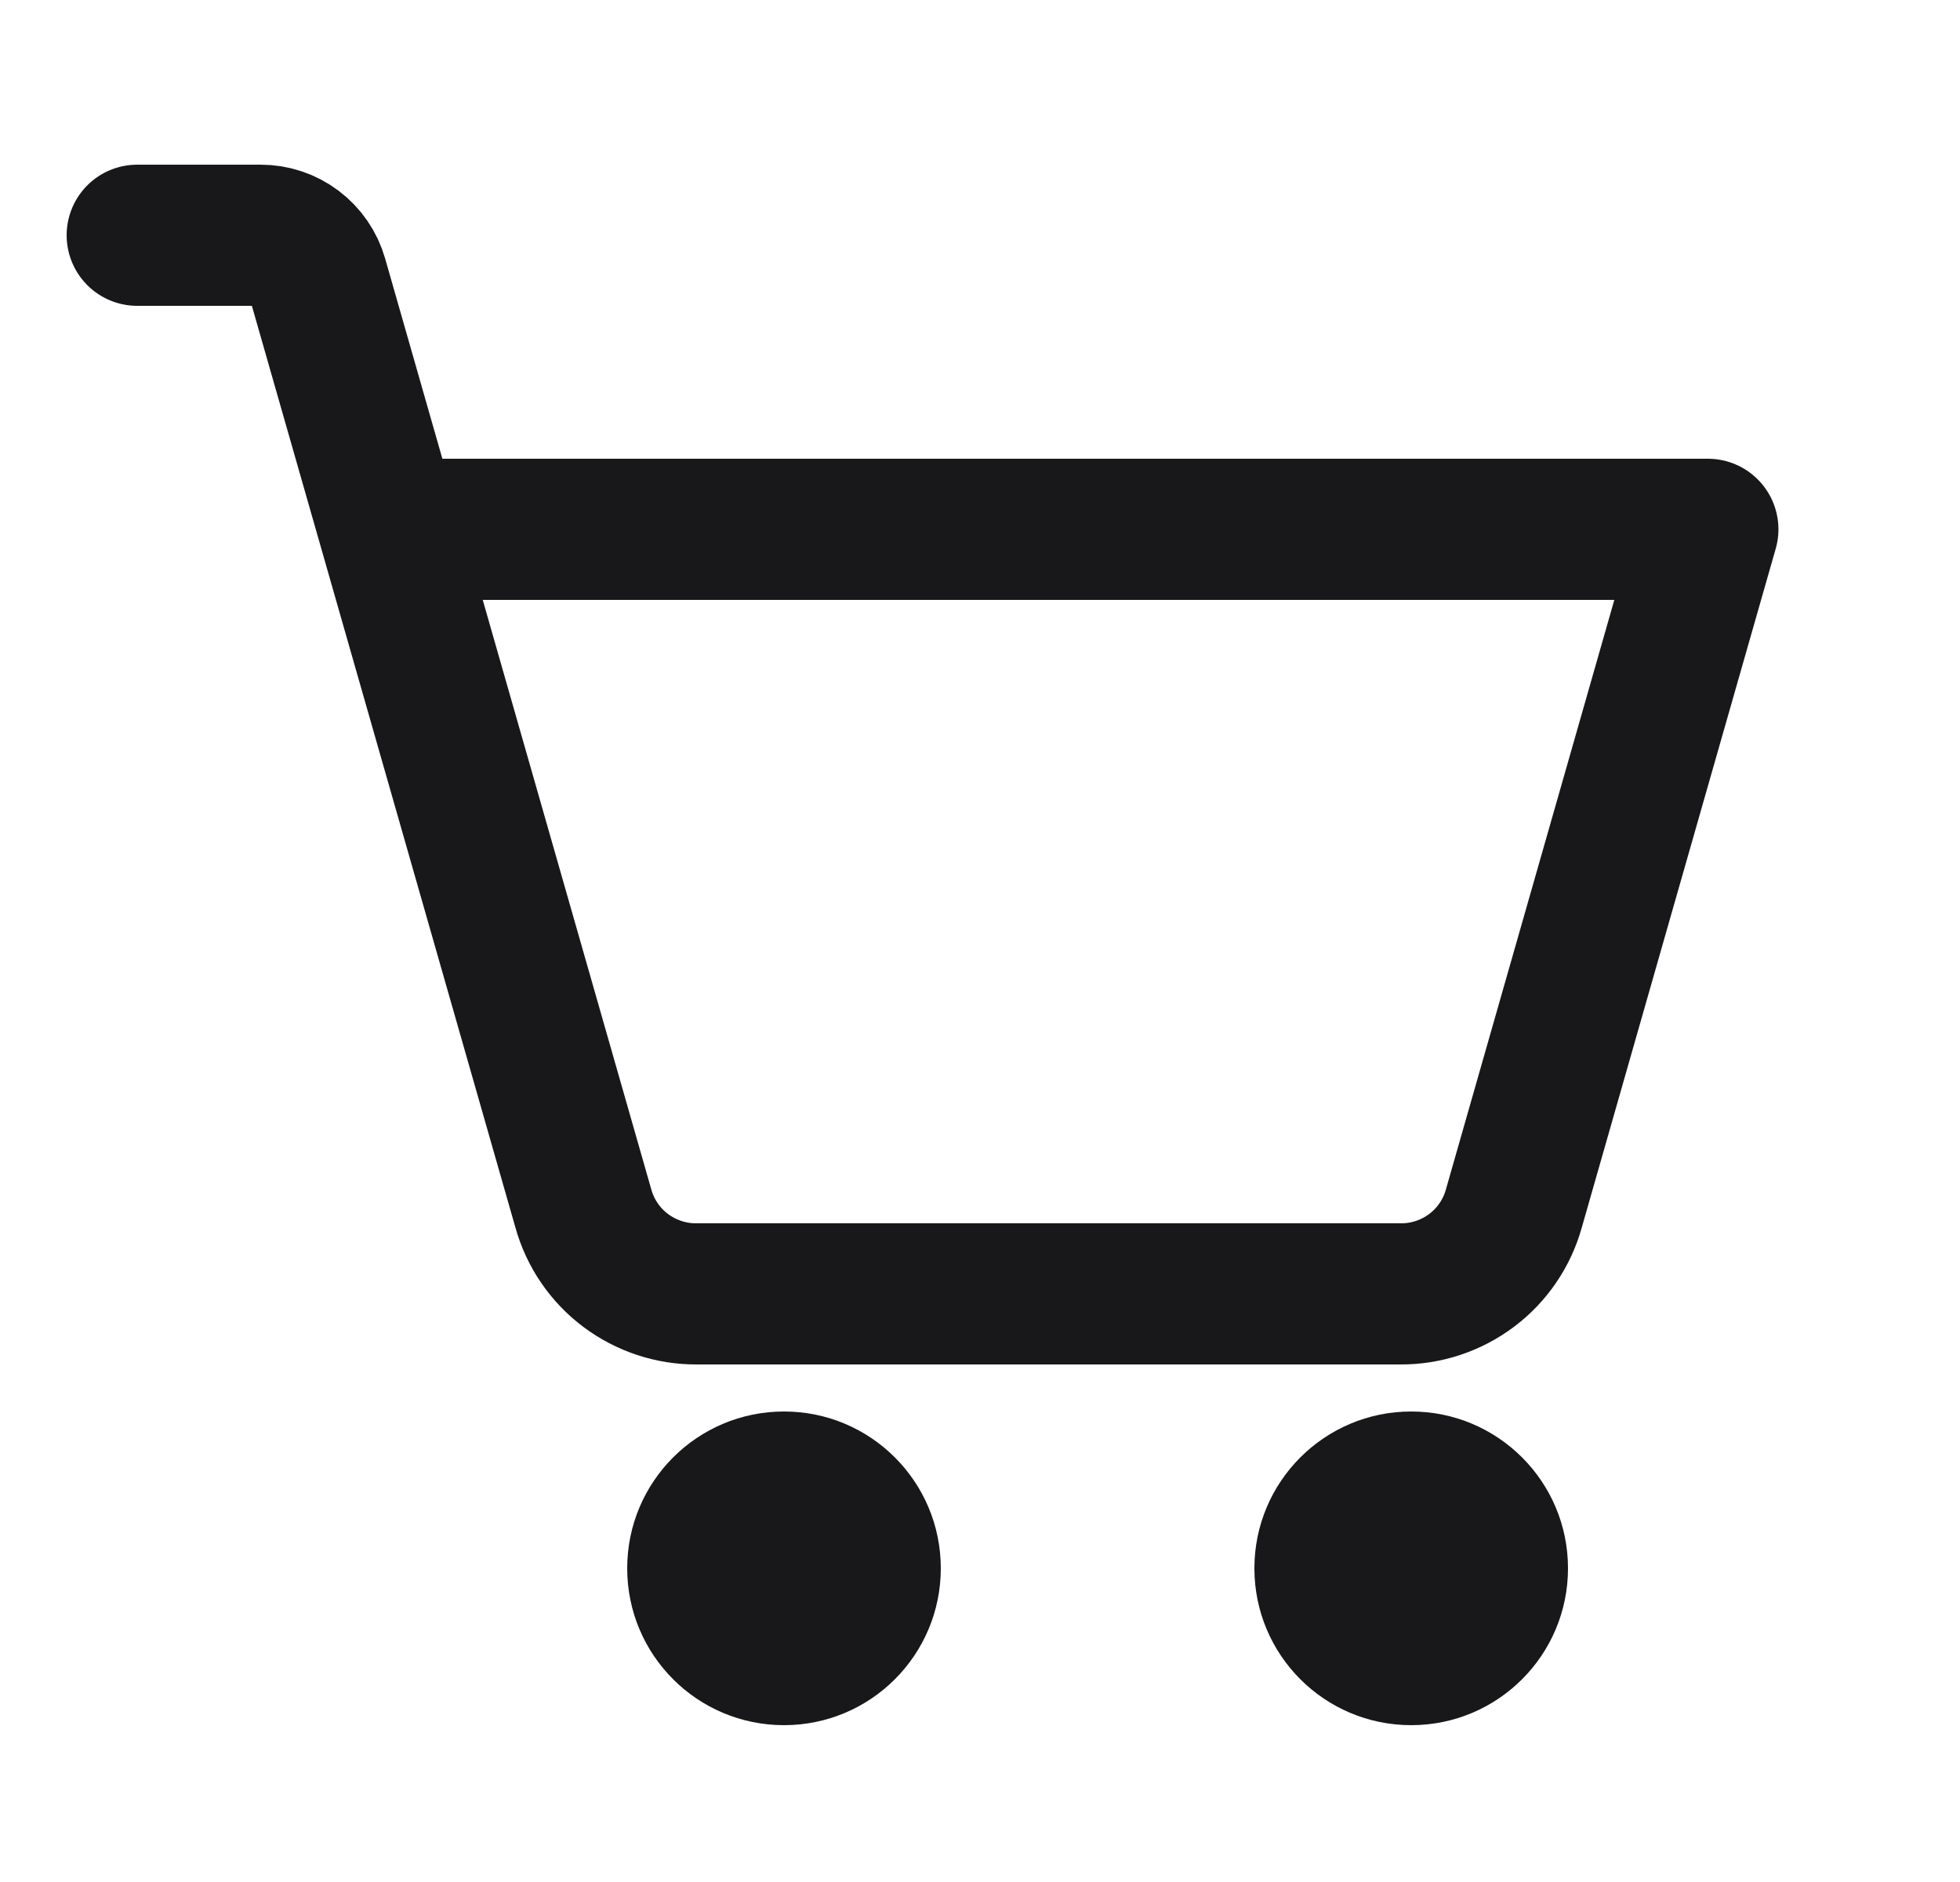
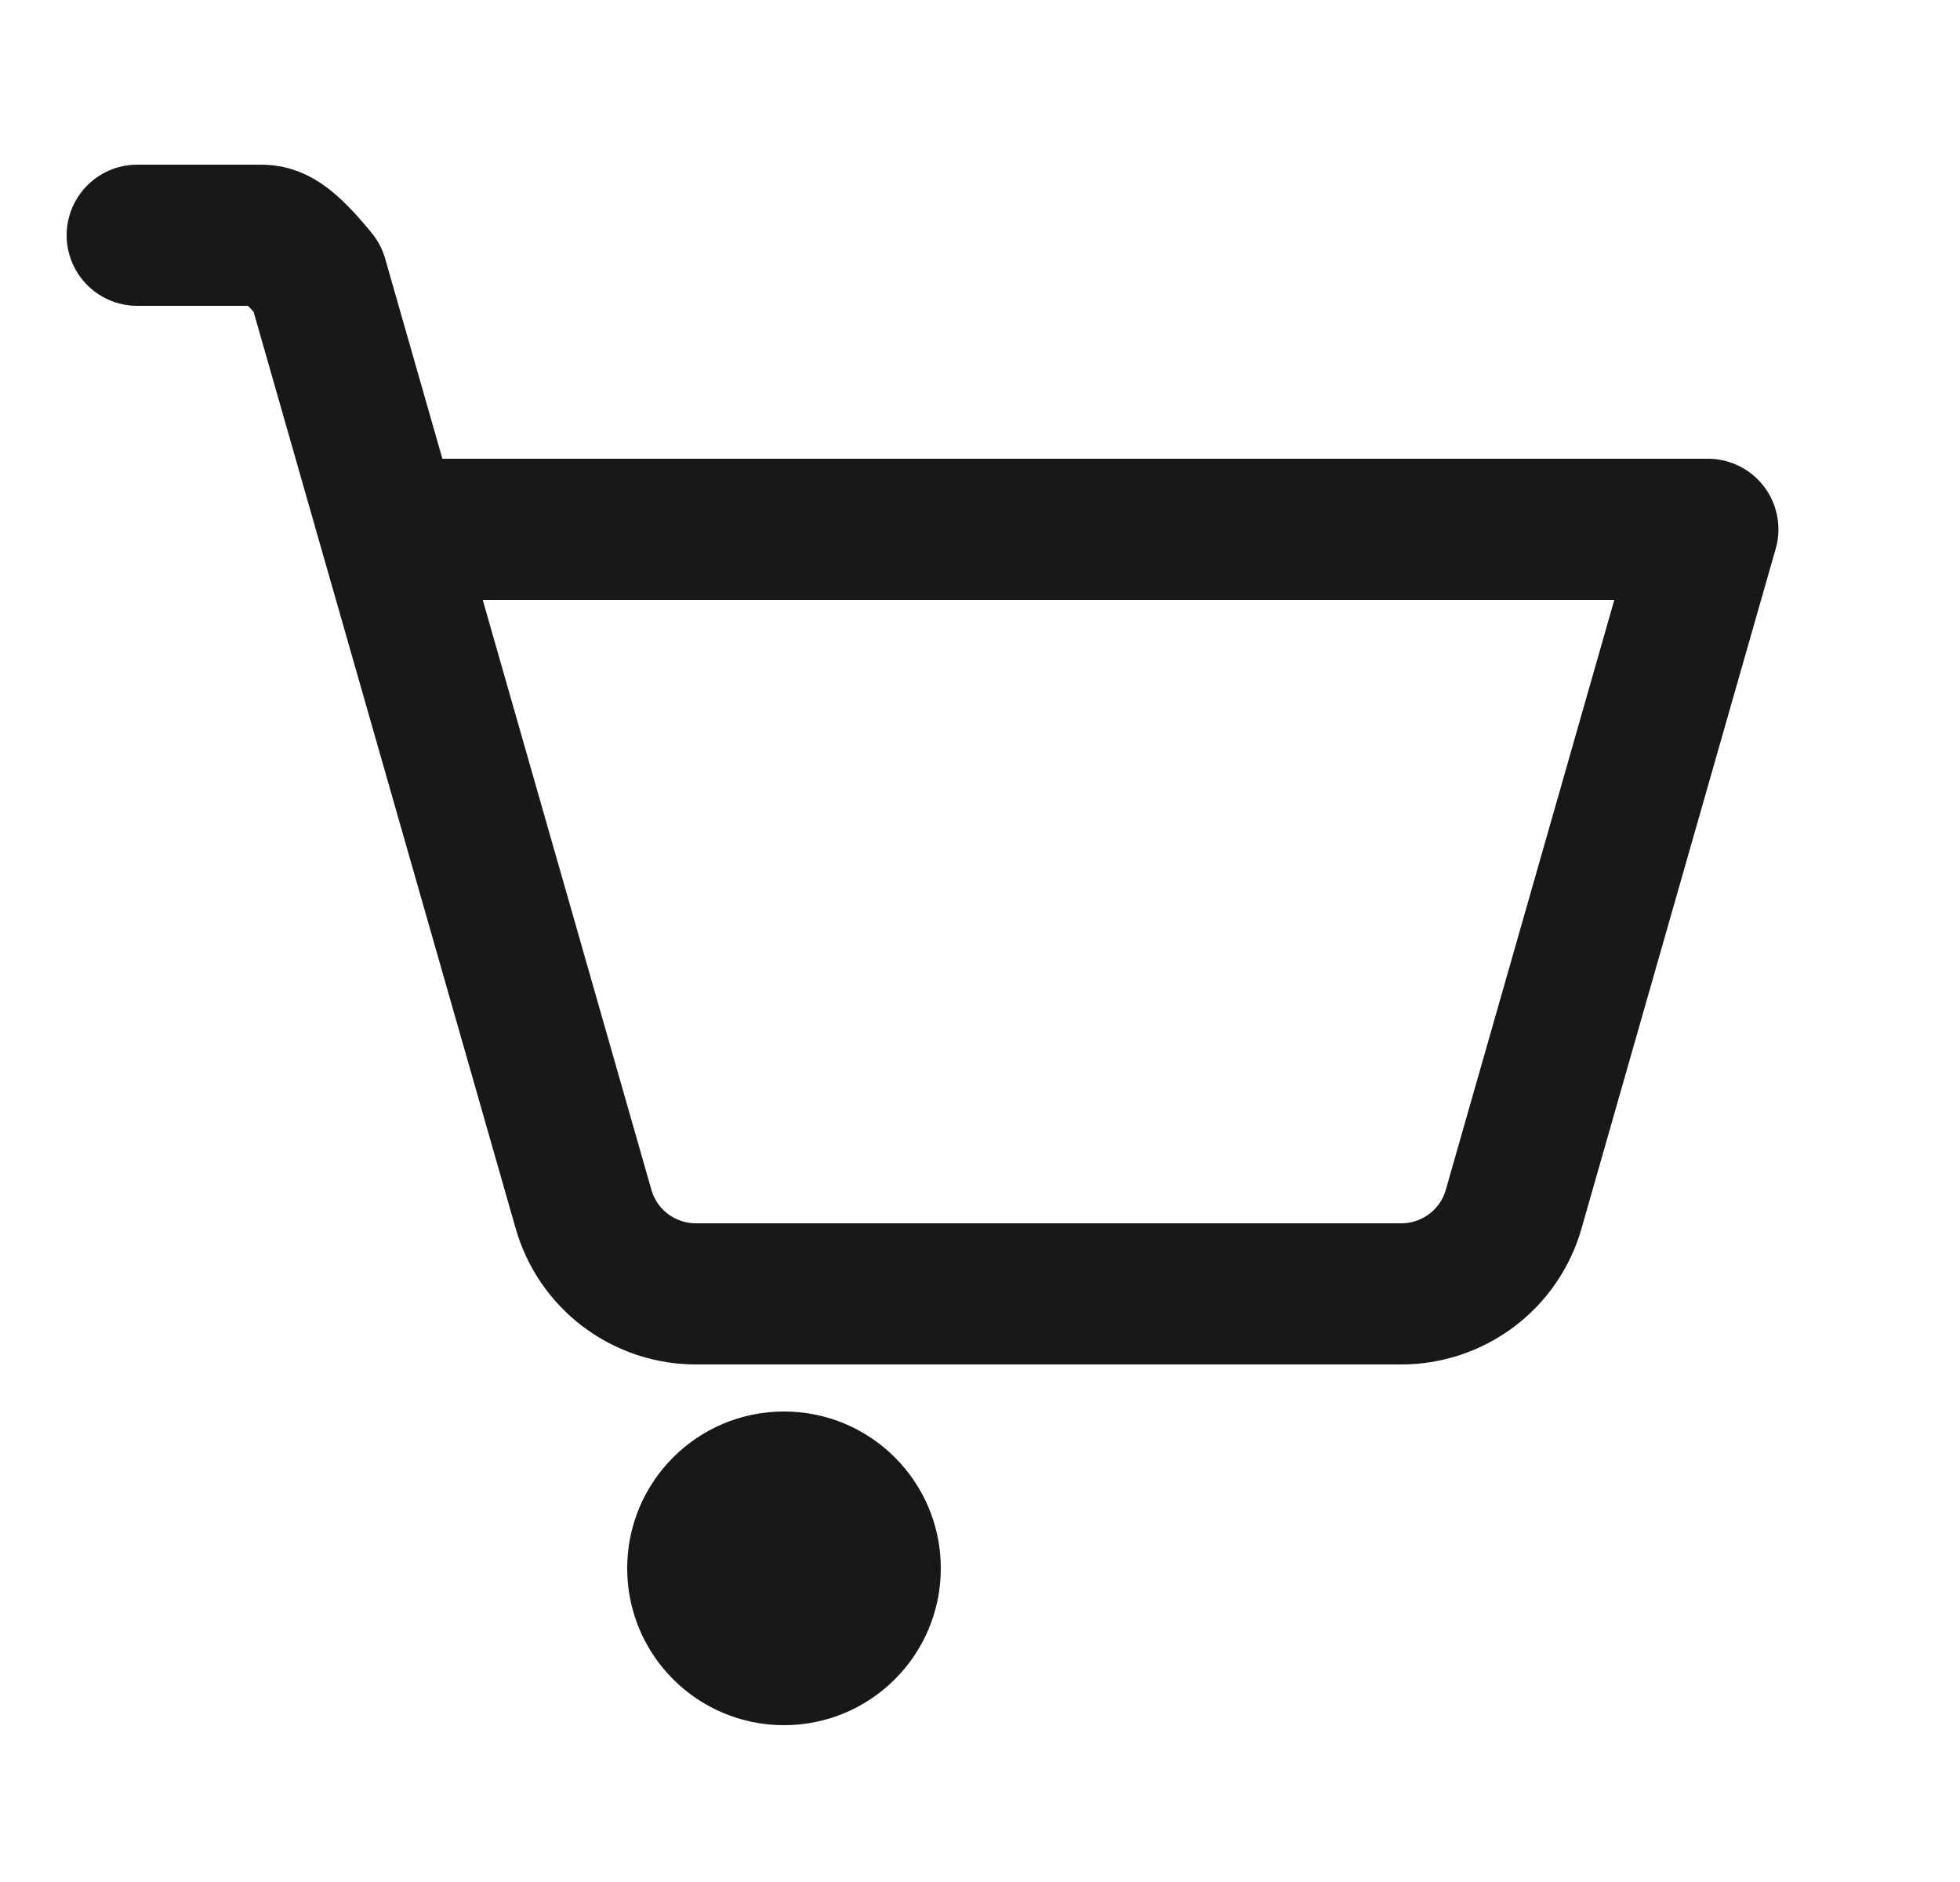
<svg xmlns="http://www.w3.org/2000/svg" width="25" height="24" viewBox="0 0 25 24" fill="none">
  <path d="M10 22C11.105 22 12 21.105 12 20C12 18.895 11.105 18 10 18C8.895 18 8 18.895 8 20C8 21.105 8.895 22 10 22Z" fill="#18181B" />
-   <path d="M18 22C19.105 22 20 21.105 20 20C20 18.895 19.105 18 18 18C16.895 18 16 18.895 16 20C16 21.105 16.895 22 18 22Z" fill="#18181B" />
-   <path d="M4.966 6.75H21.784L19.309 15.412C19.221 15.727 19.032 16.004 18.771 16.2C18.51 16.396 18.192 16.502 17.866 16.5H8.884C8.558 16.502 8.24 16.396 7.979 16.2C7.718 16.004 7.529 15.727 7.441 15.412L4.047 3.544C4.002 3.387 3.907 3.249 3.777 3.151C3.647 3.053 3.488 3 3.325 3H1.75" stroke="#18181B" stroke-width="1.8" stroke-linecap="round" stroke-linejoin="round" />
+   <path d="M4.966 6.75H21.784L19.309 15.412C19.221 15.727 19.032 16.004 18.771 16.2C18.51 16.396 18.192 16.502 17.866 16.5H8.884C8.558 16.502 8.24 16.396 7.979 16.2C7.718 16.004 7.529 15.727 7.441 15.412L4.047 3.544C3.647 3.053 3.488 3 3.325 3H1.75" stroke="#18181B" stroke-width="1.8" stroke-linecap="round" stroke-linejoin="round" />
</svg>